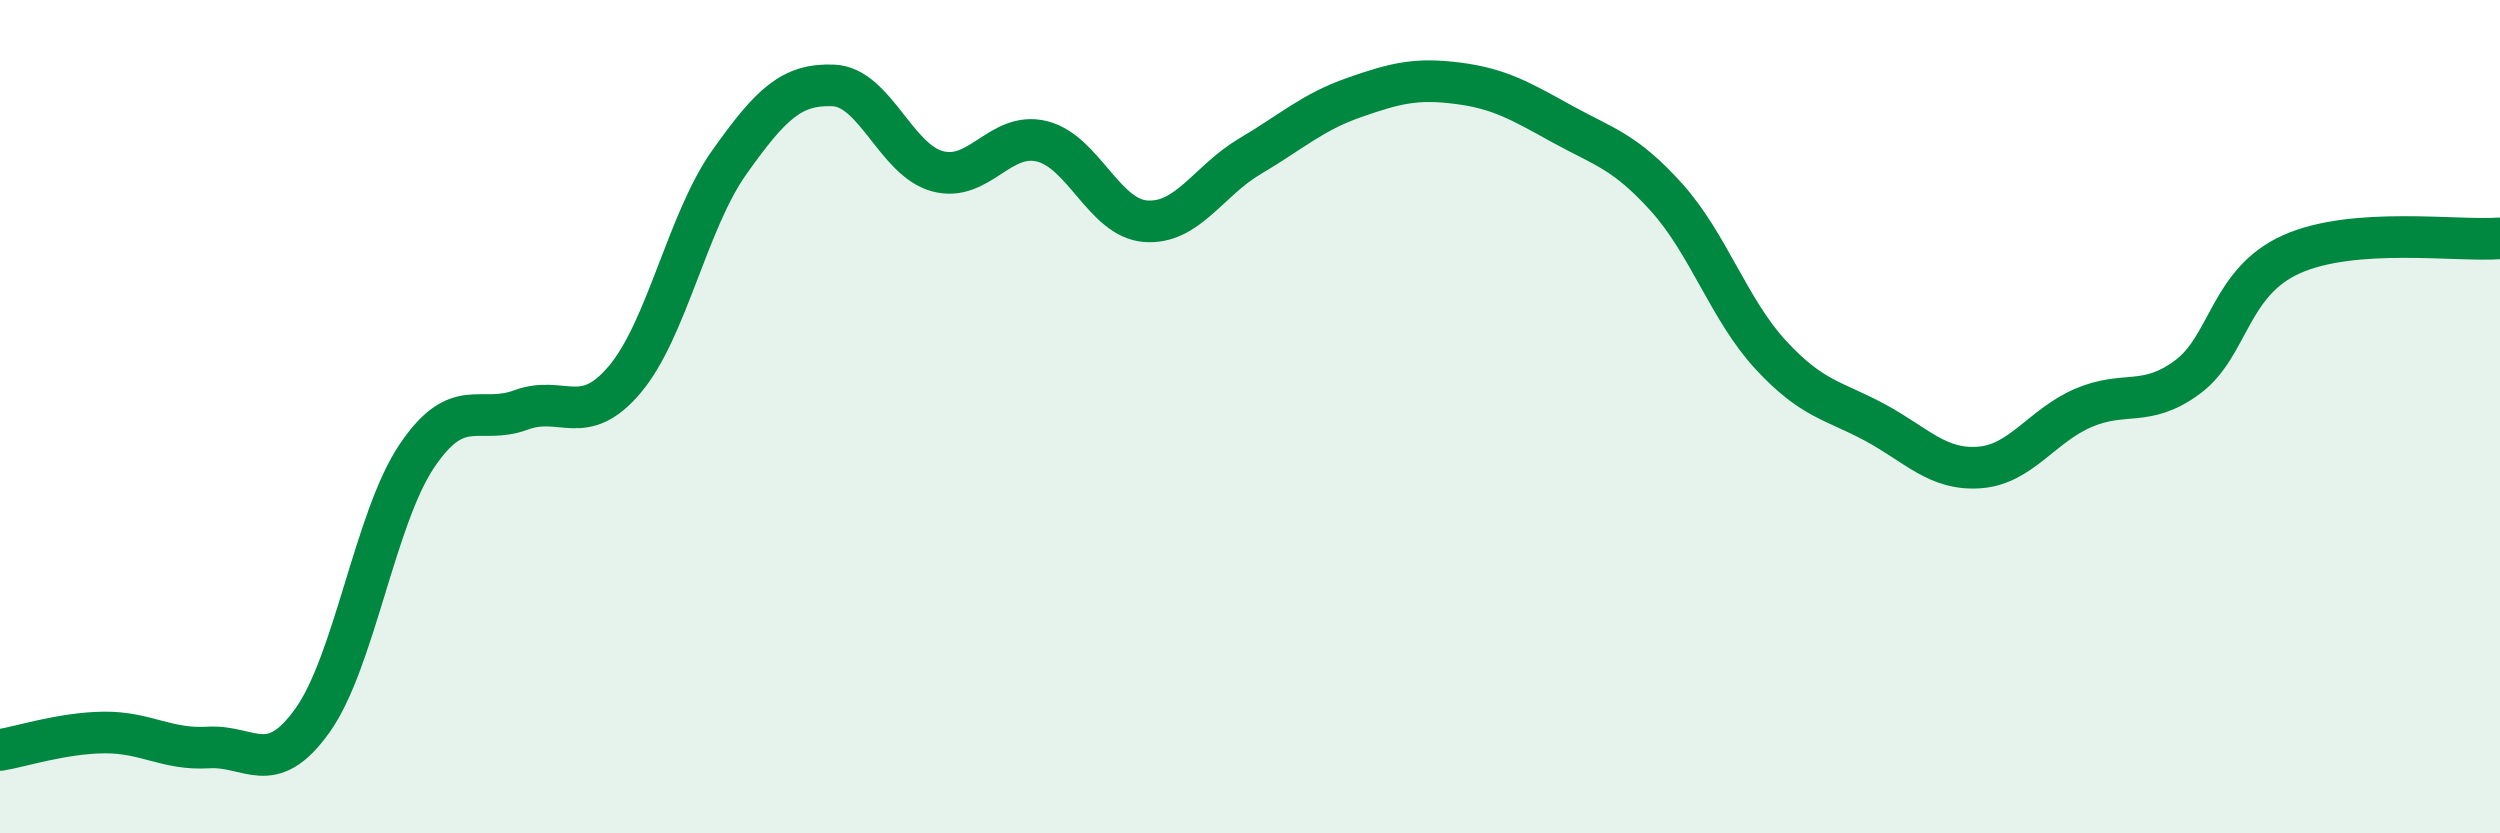
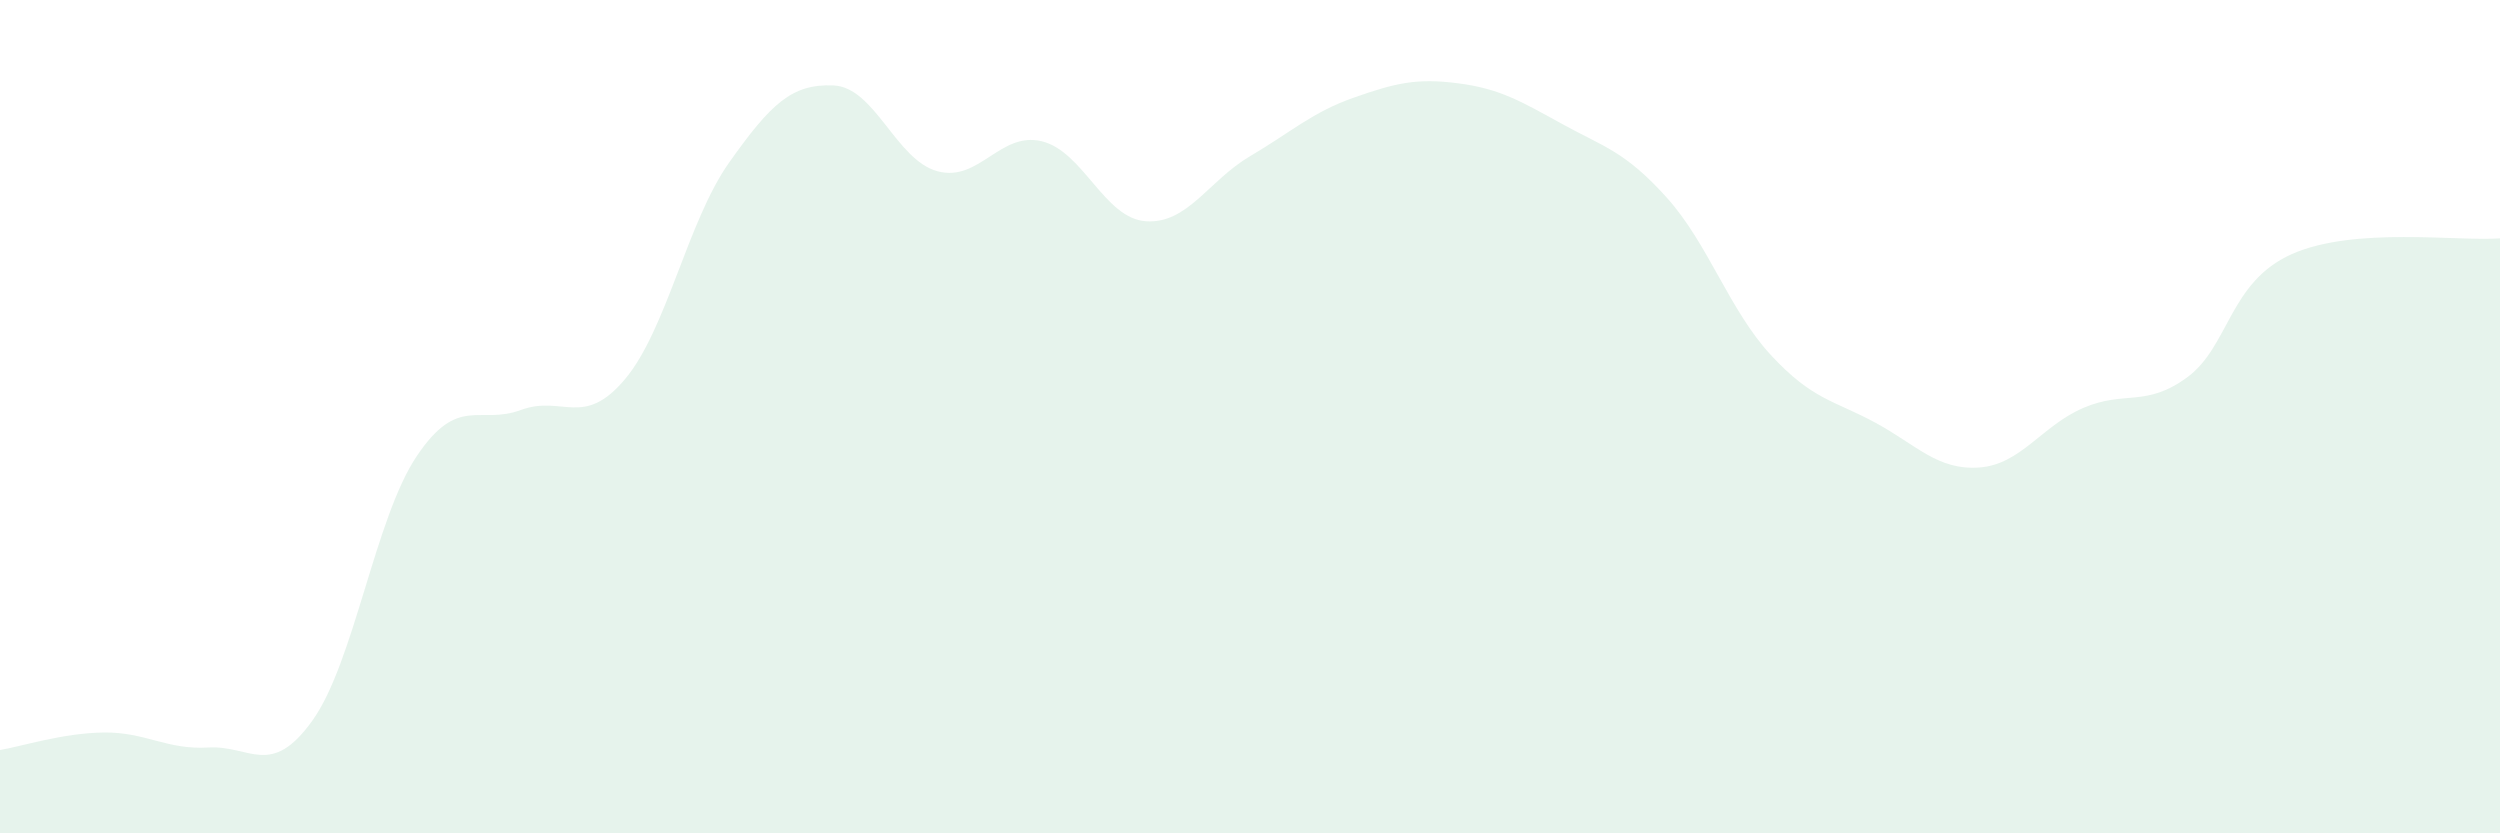
<svg xmlns="http://www.w3.org/2000/svg" width="60" height="20" viewBox="0 0 60 20">
  <path d="M 0,18 C 0.5,17.92 1.5,17.59 2.5,17.58 C 3.5,17.57 4,18 5,17.94 C 6,17.88 6.5,18.69 7.5,17.29 C 8.5,15.89 9,12.44 10,10.95 C 11,9.46 11.5,10.21 12.5,9.84 C 13.5,9.47 14,10.29 15,9.1 C 16,7.91 16.5,5.31 17.5,3.9 C 18.5,2.49 19,2.01 20,2.05 C 21,2.09 21.5,3.84 22.5,4.11 C 23.5,4.38 24,3.15 25,3.39 C 26,3.63 26.5,5.24 27.5,5.31 C 28.5,5.38 29,4.34 30,3.75 C 31,3.16 31.5,2.69 32.5,2.34 C 33.5,1.99 34,1.87 35,2 C 36,2.13 36.5,2.43 37.5,2.98 C 38.5,3.53 39,3.63 40,4.74 C 41,5.85 41.5,7.44 42.5,8.52 C 43.5,9.6 44,9.6 45,10.14 C 46,10.68 46.5,11.29 47.5,11.22 C 48.5,11.15 49,10.22 50,9.79 C 51,9.36 51.5,9.79 52.5,9.05 C 53.5,8.31 53.5,6.77 55,6.1 C 56.5,5.43 59,5.8 60,5.72L60 20L0 20Z" fill="#008740" opacity="0.1" stroke-linecap="round" stroke-linejoin="round" />
-   <path d="M 0,18 C 0.5,17.92 1.5,17.59 2.5,17.58 C 3.5,17.57 4,18 5,17.94 C 6,17.88 6.5,18.69 7.5,17.29 C 8.5,15.89 9,12.44 10,10.95 C 11,9.46 11.5,10.21 12.5,9.84 C 13.5,9.47 14,10.29 15,9.1 C 16,7.91 16.5,5.31 17.5,3.9 C 18.5,2.49 19,2.01 20,2.05 C 21,2.09 21.5,3.84 22.5,4.11 C 23.5,4.38 24,3.15 25,3.39 C 26,3.63 26.5,5.24 27.5,5.31 C 28.5,5.38 29,4.34 30,3.75 C 31,3.16 31.5,2.69 32.5,2.34 C 33.5,1.99 34,1.87 35,2 C 36,2.13 36.5,2.43 37.5,2.98 C 38.5,3.53 39,3.63 40,4.74 C 41,5.85 41.5,7.44 42.5,8.52 C 43.5,9.6 44,9.6 45,10.14 C 46,10.68 46.5,11.29 47.5,11.22 C 48.5,11.15 49,10.22 50,9.79 C 51,9.36 51.5,9.79 52.5,9.05 C 53.5,8.31 53.5,6.77 55,6.1 C 56.5,5.43 59,5.8 60,5.72" stroke="#008740" stroke-width="1" fill="none" stroke-linecap="round" stroke-linejoin="round" />
</svg>